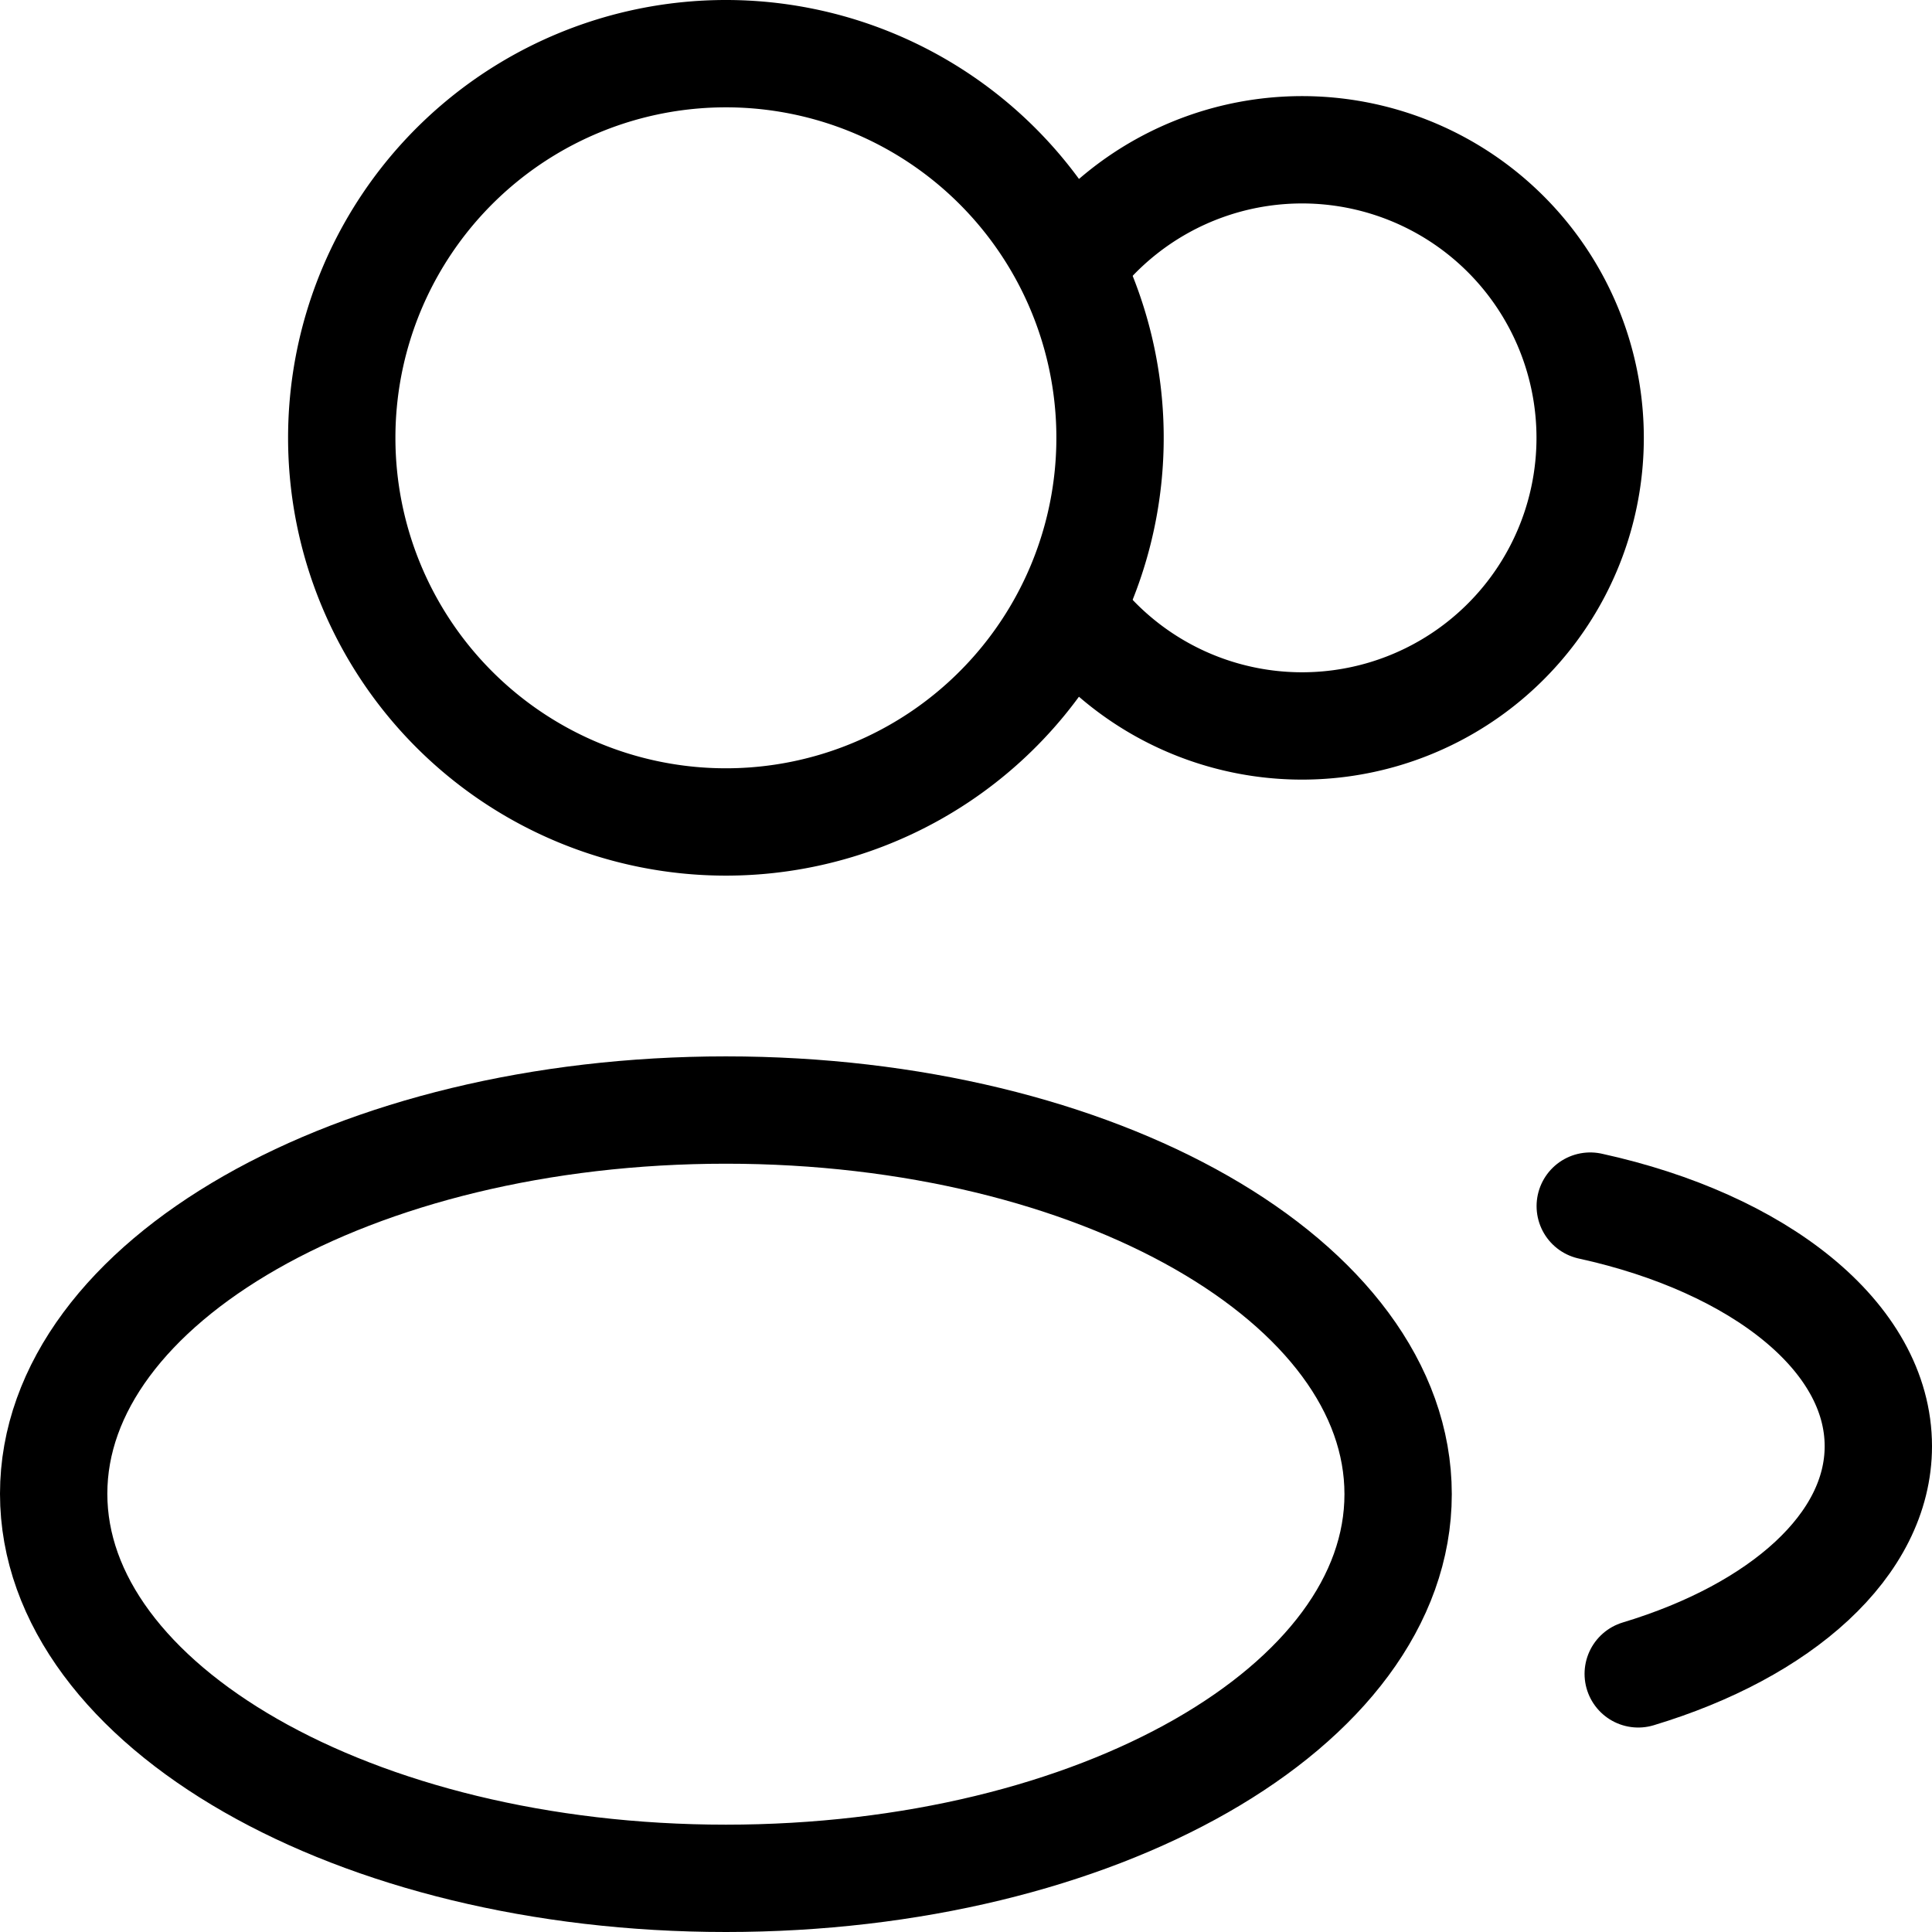
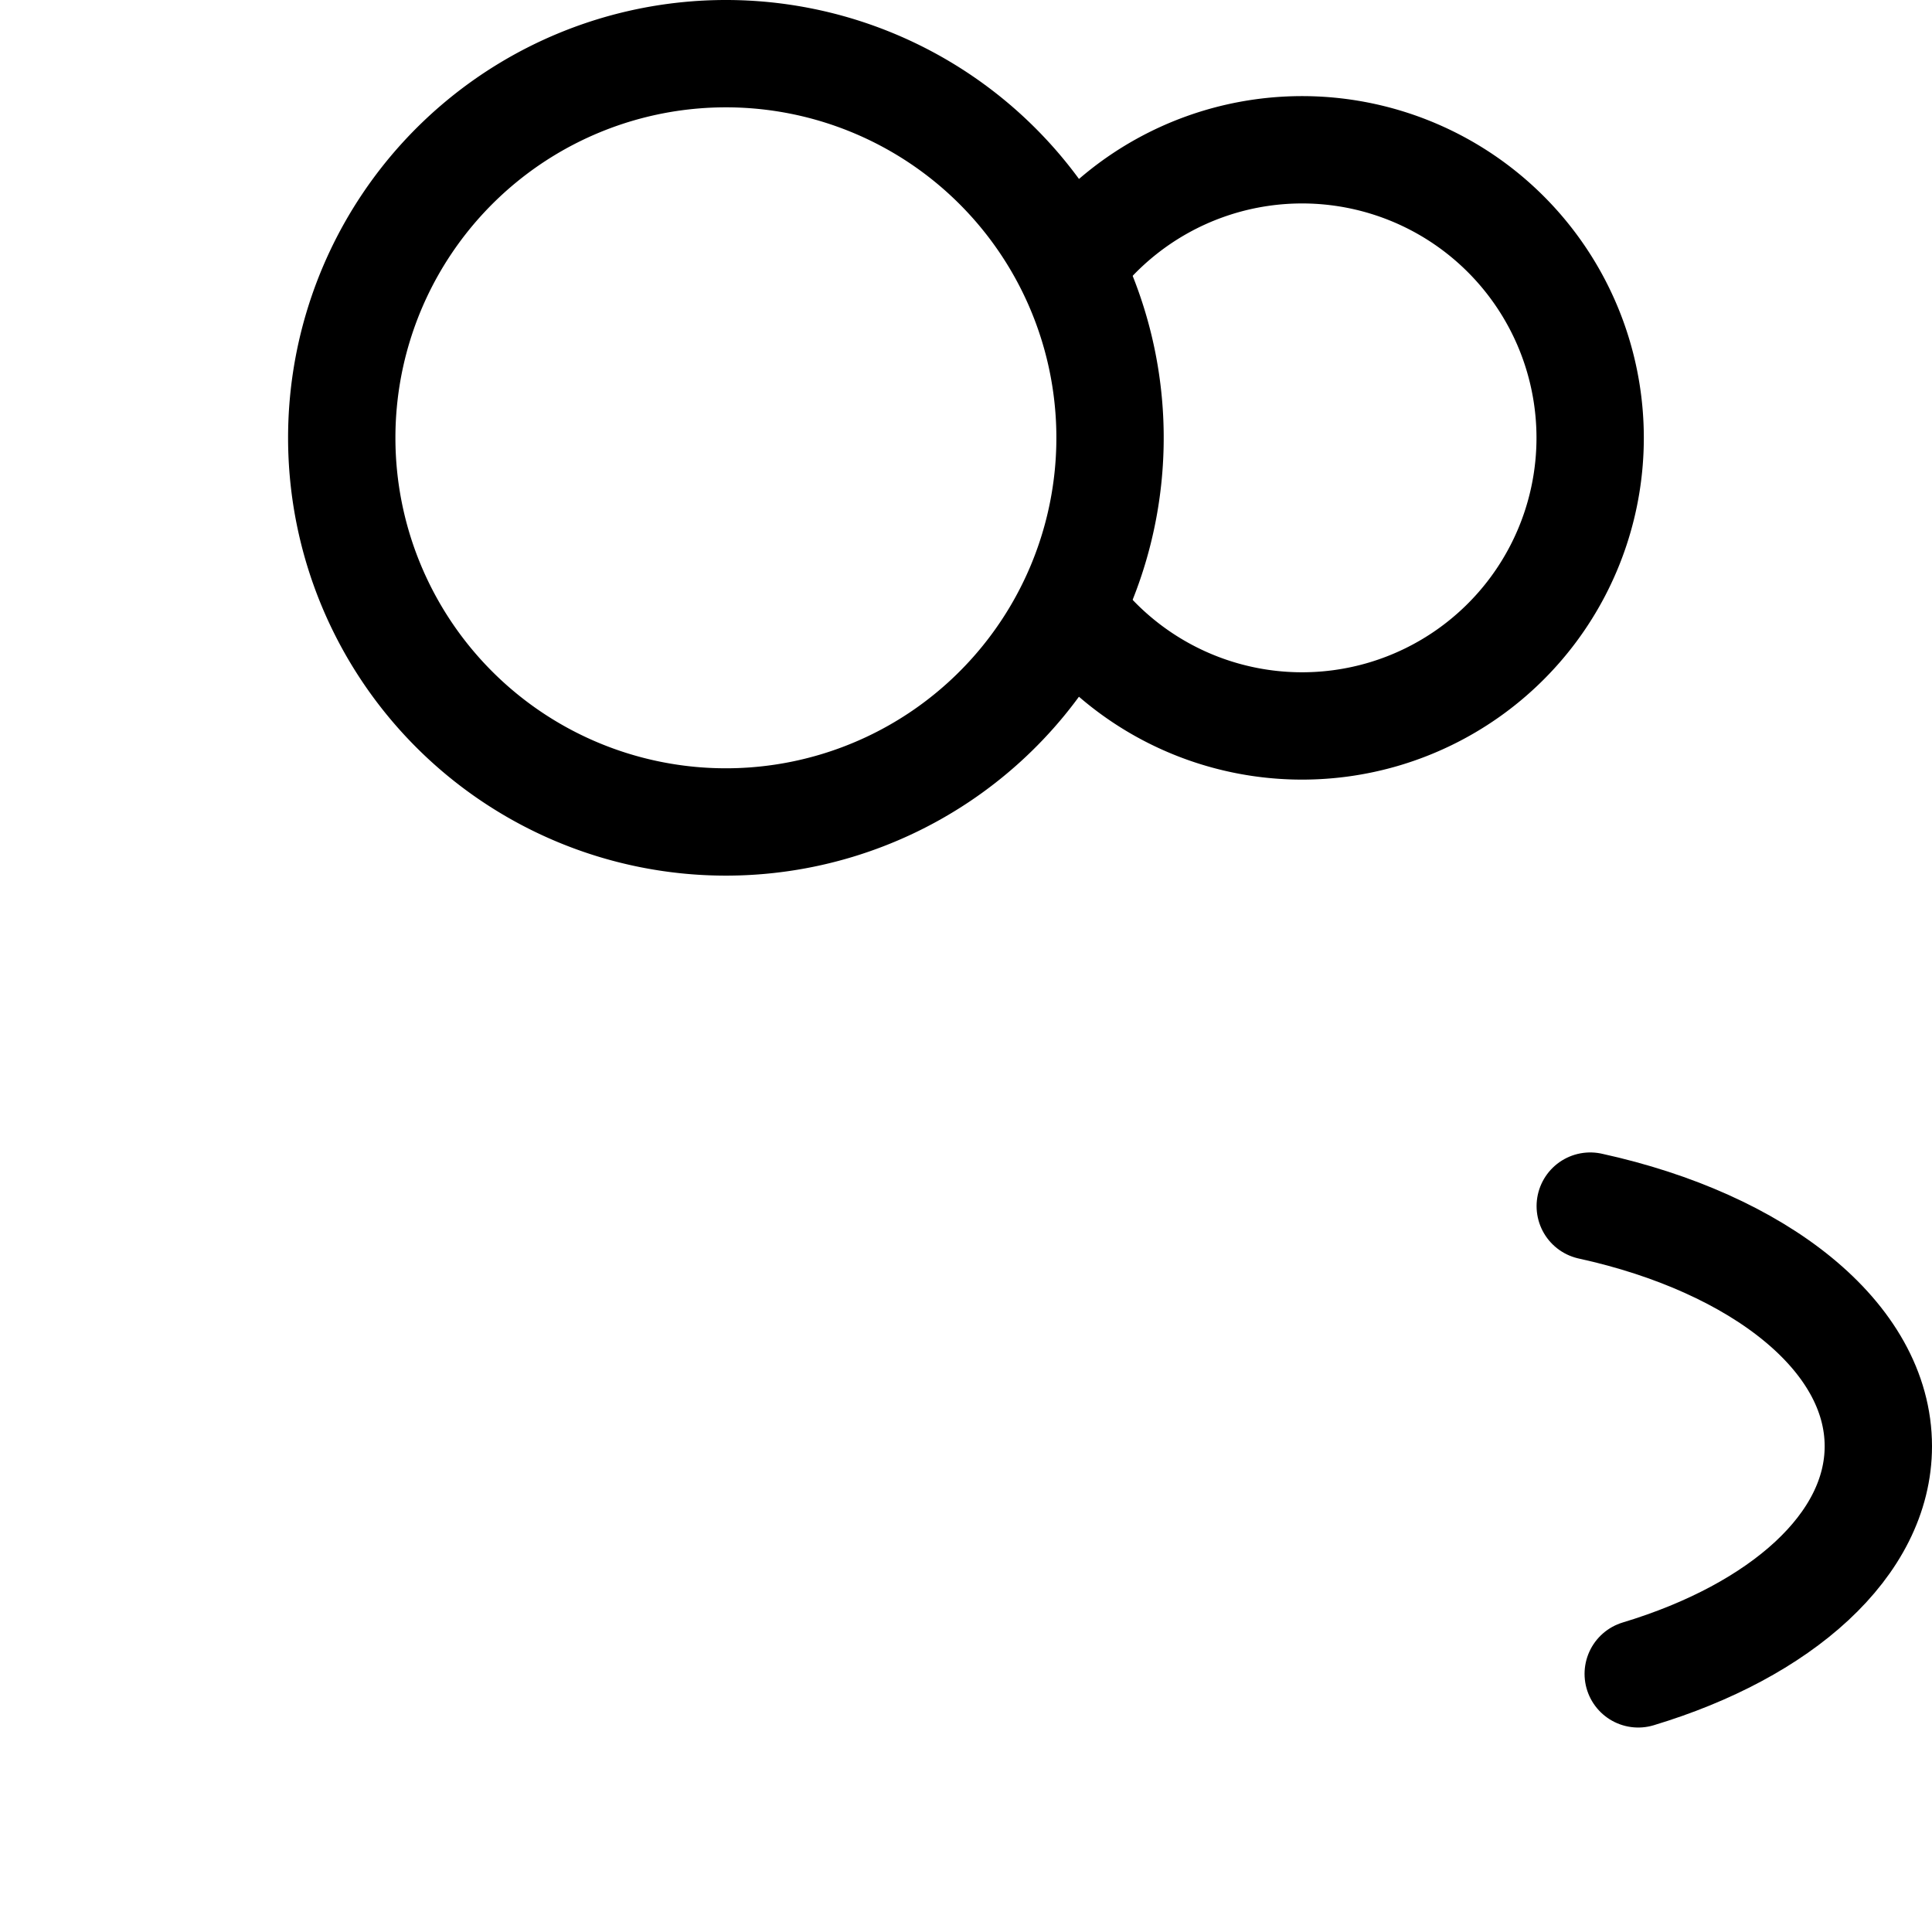
<svg xmlns="http://www.w3.org/2000/svg" width="18" height="18" viewBox="0 0 18 18">
  <g id="People_Icon_Outline" data-name="People Icon Outline" transform="translate(-0.75 -0.75)">
    <path id="Vector" d="M7.813,3.075a2.684,2.684,0,1,1,0,2.969" transform="translate(2.832 0.27)" fill="none" stroke="#000" stroke-width="1" />
    <path id="Vector_2" d="M11.25,8.75c1.57.344,2.684,1.216,2.684,2.237,0,.921-.907,1.72-2.237,2.121" transform="translate(4.316 3.237)" fill="none" stroke="#000" stroke-linecap="round" stroke-width="1" />
    <path id="Vector_3" d="M6.7,8.408A3.579,3.579,0,1,0,3.125,4.829,3.579,3.579,0,0,0,6.7,8.408Z" transform="translate(0.809)" fill="none" stroke="#000" stroke-width="1" />
-     <path id="Vector_4" d="M7.513,15.283c3.459,0,6.263-1.6,6.263-3.579s-2.8-3.579-6.263-3.579S1.25,9.727,1.25,11.7,4.054,15.283,7.513,15.283Z" transform="translate(0 2.967)" fill="none" stroke="#000" stroke-width="1" />
  </g>
</svg>